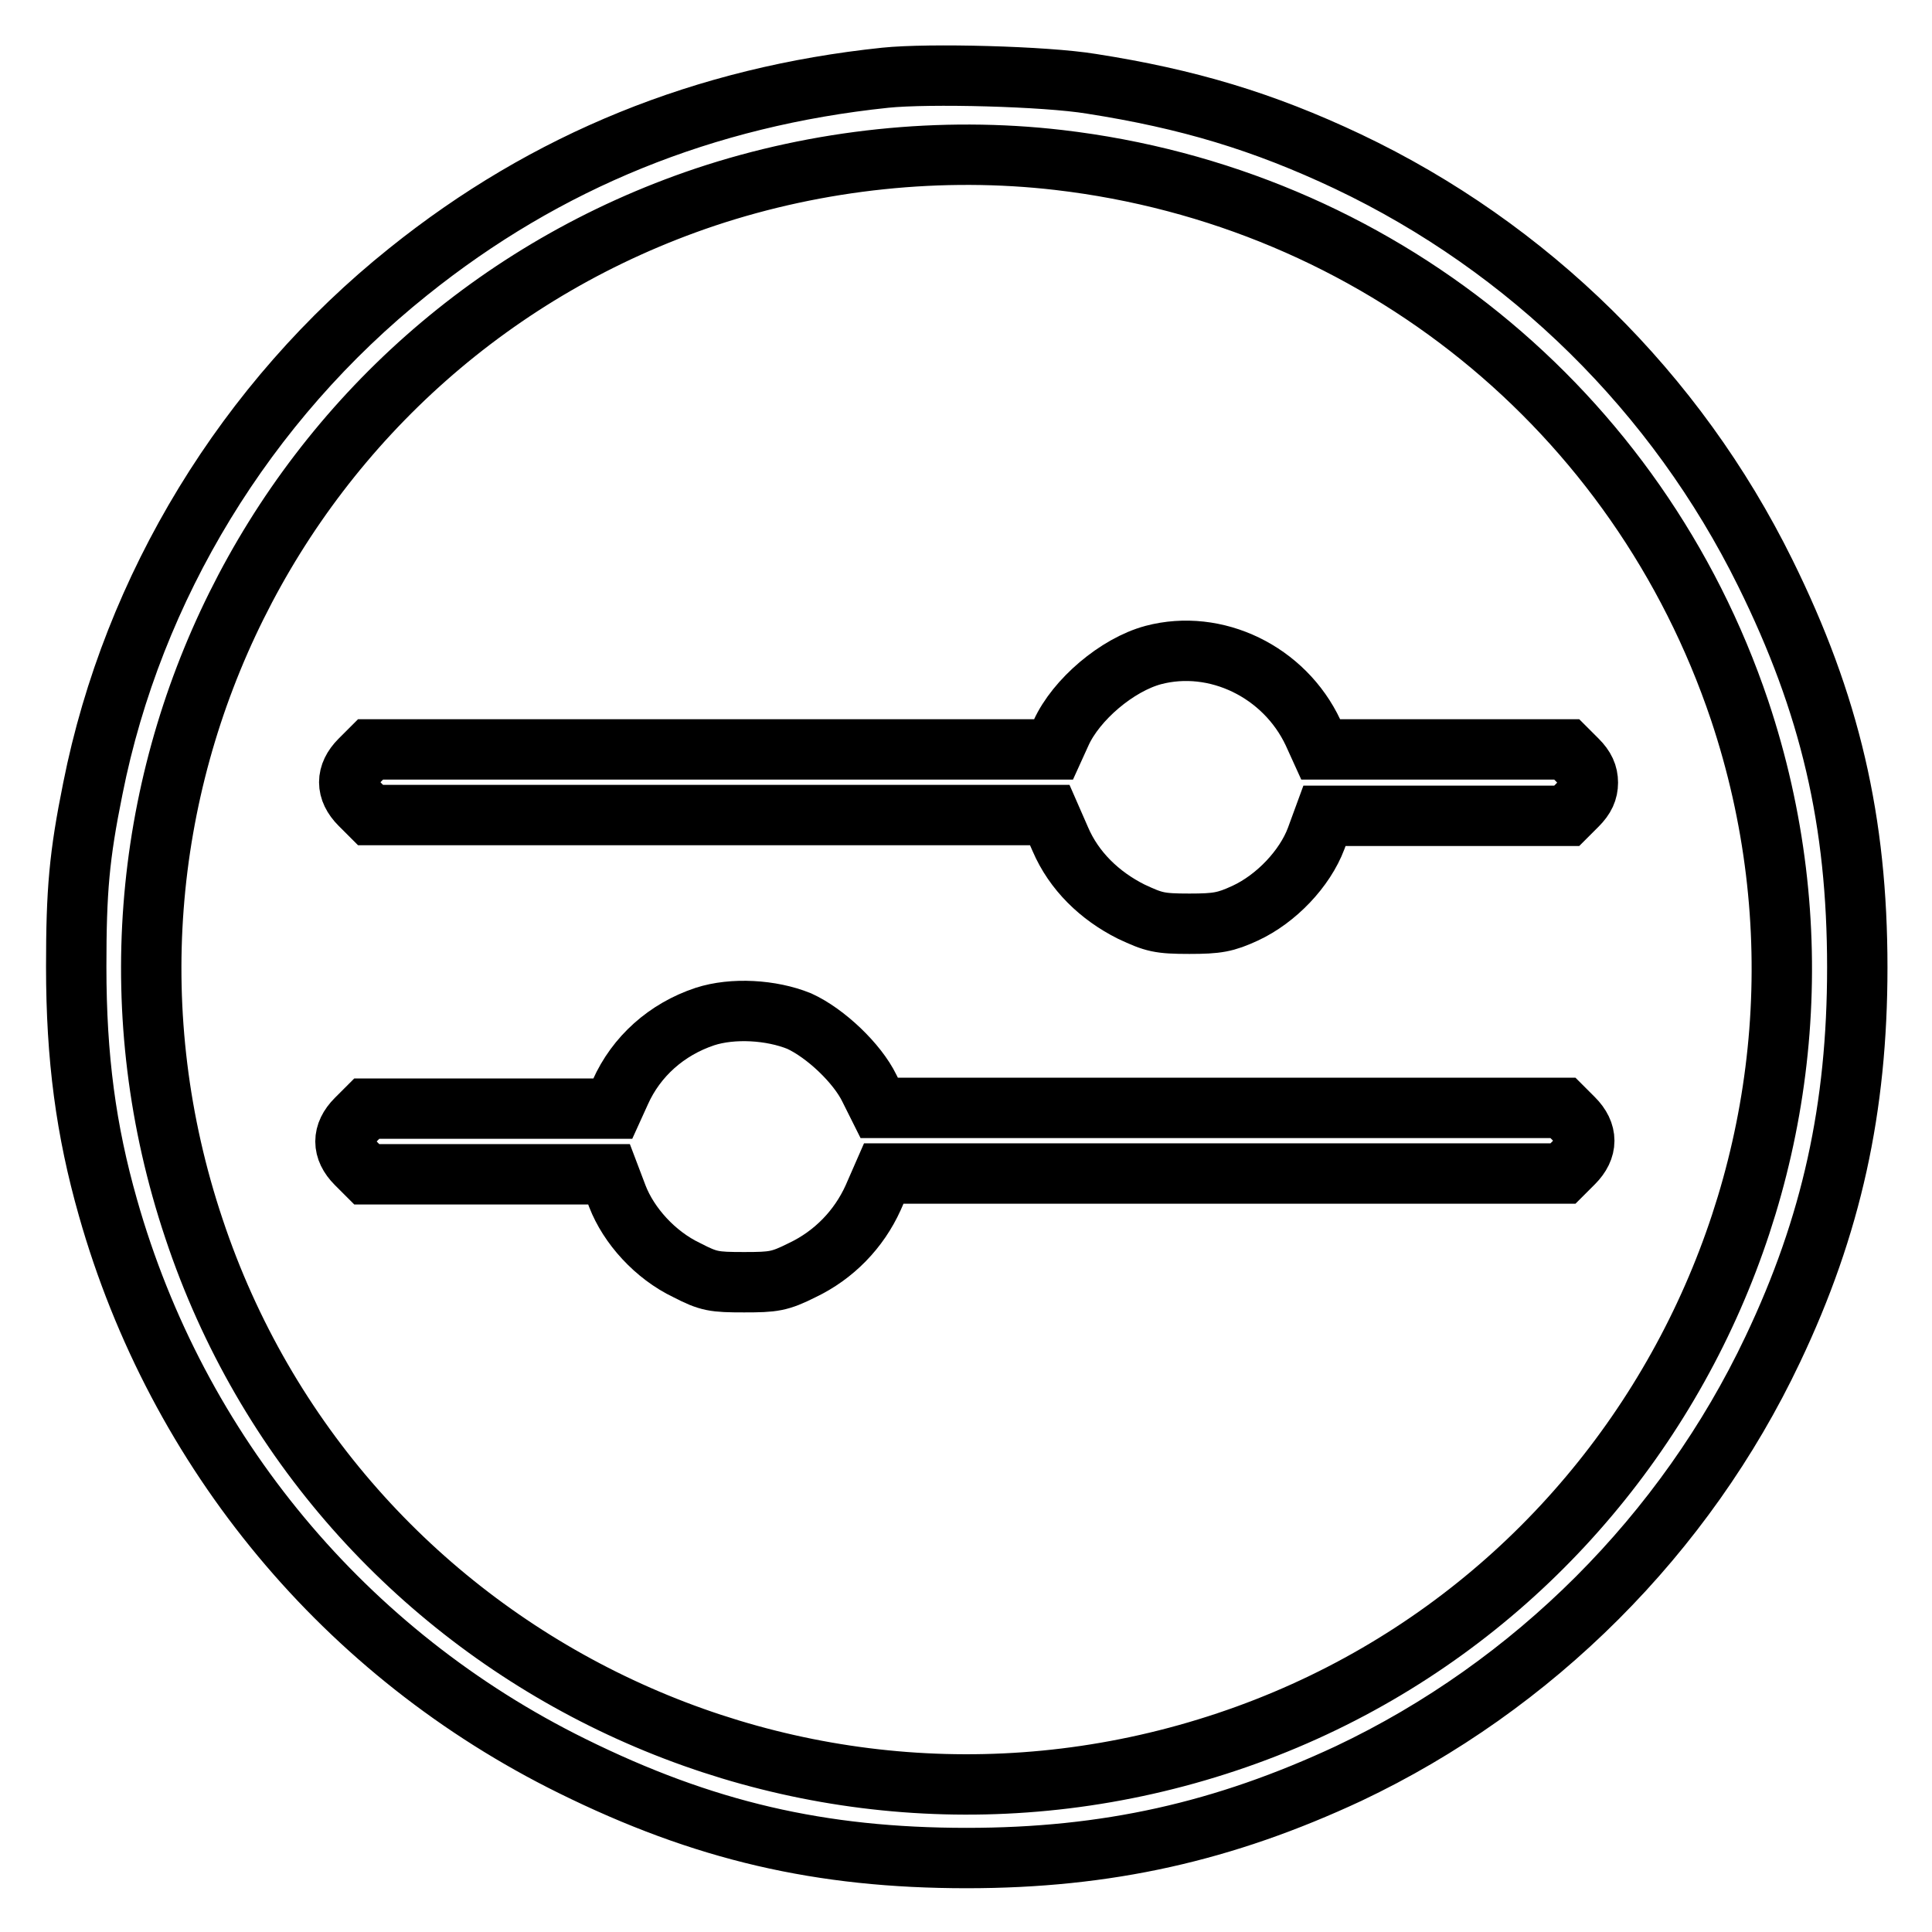
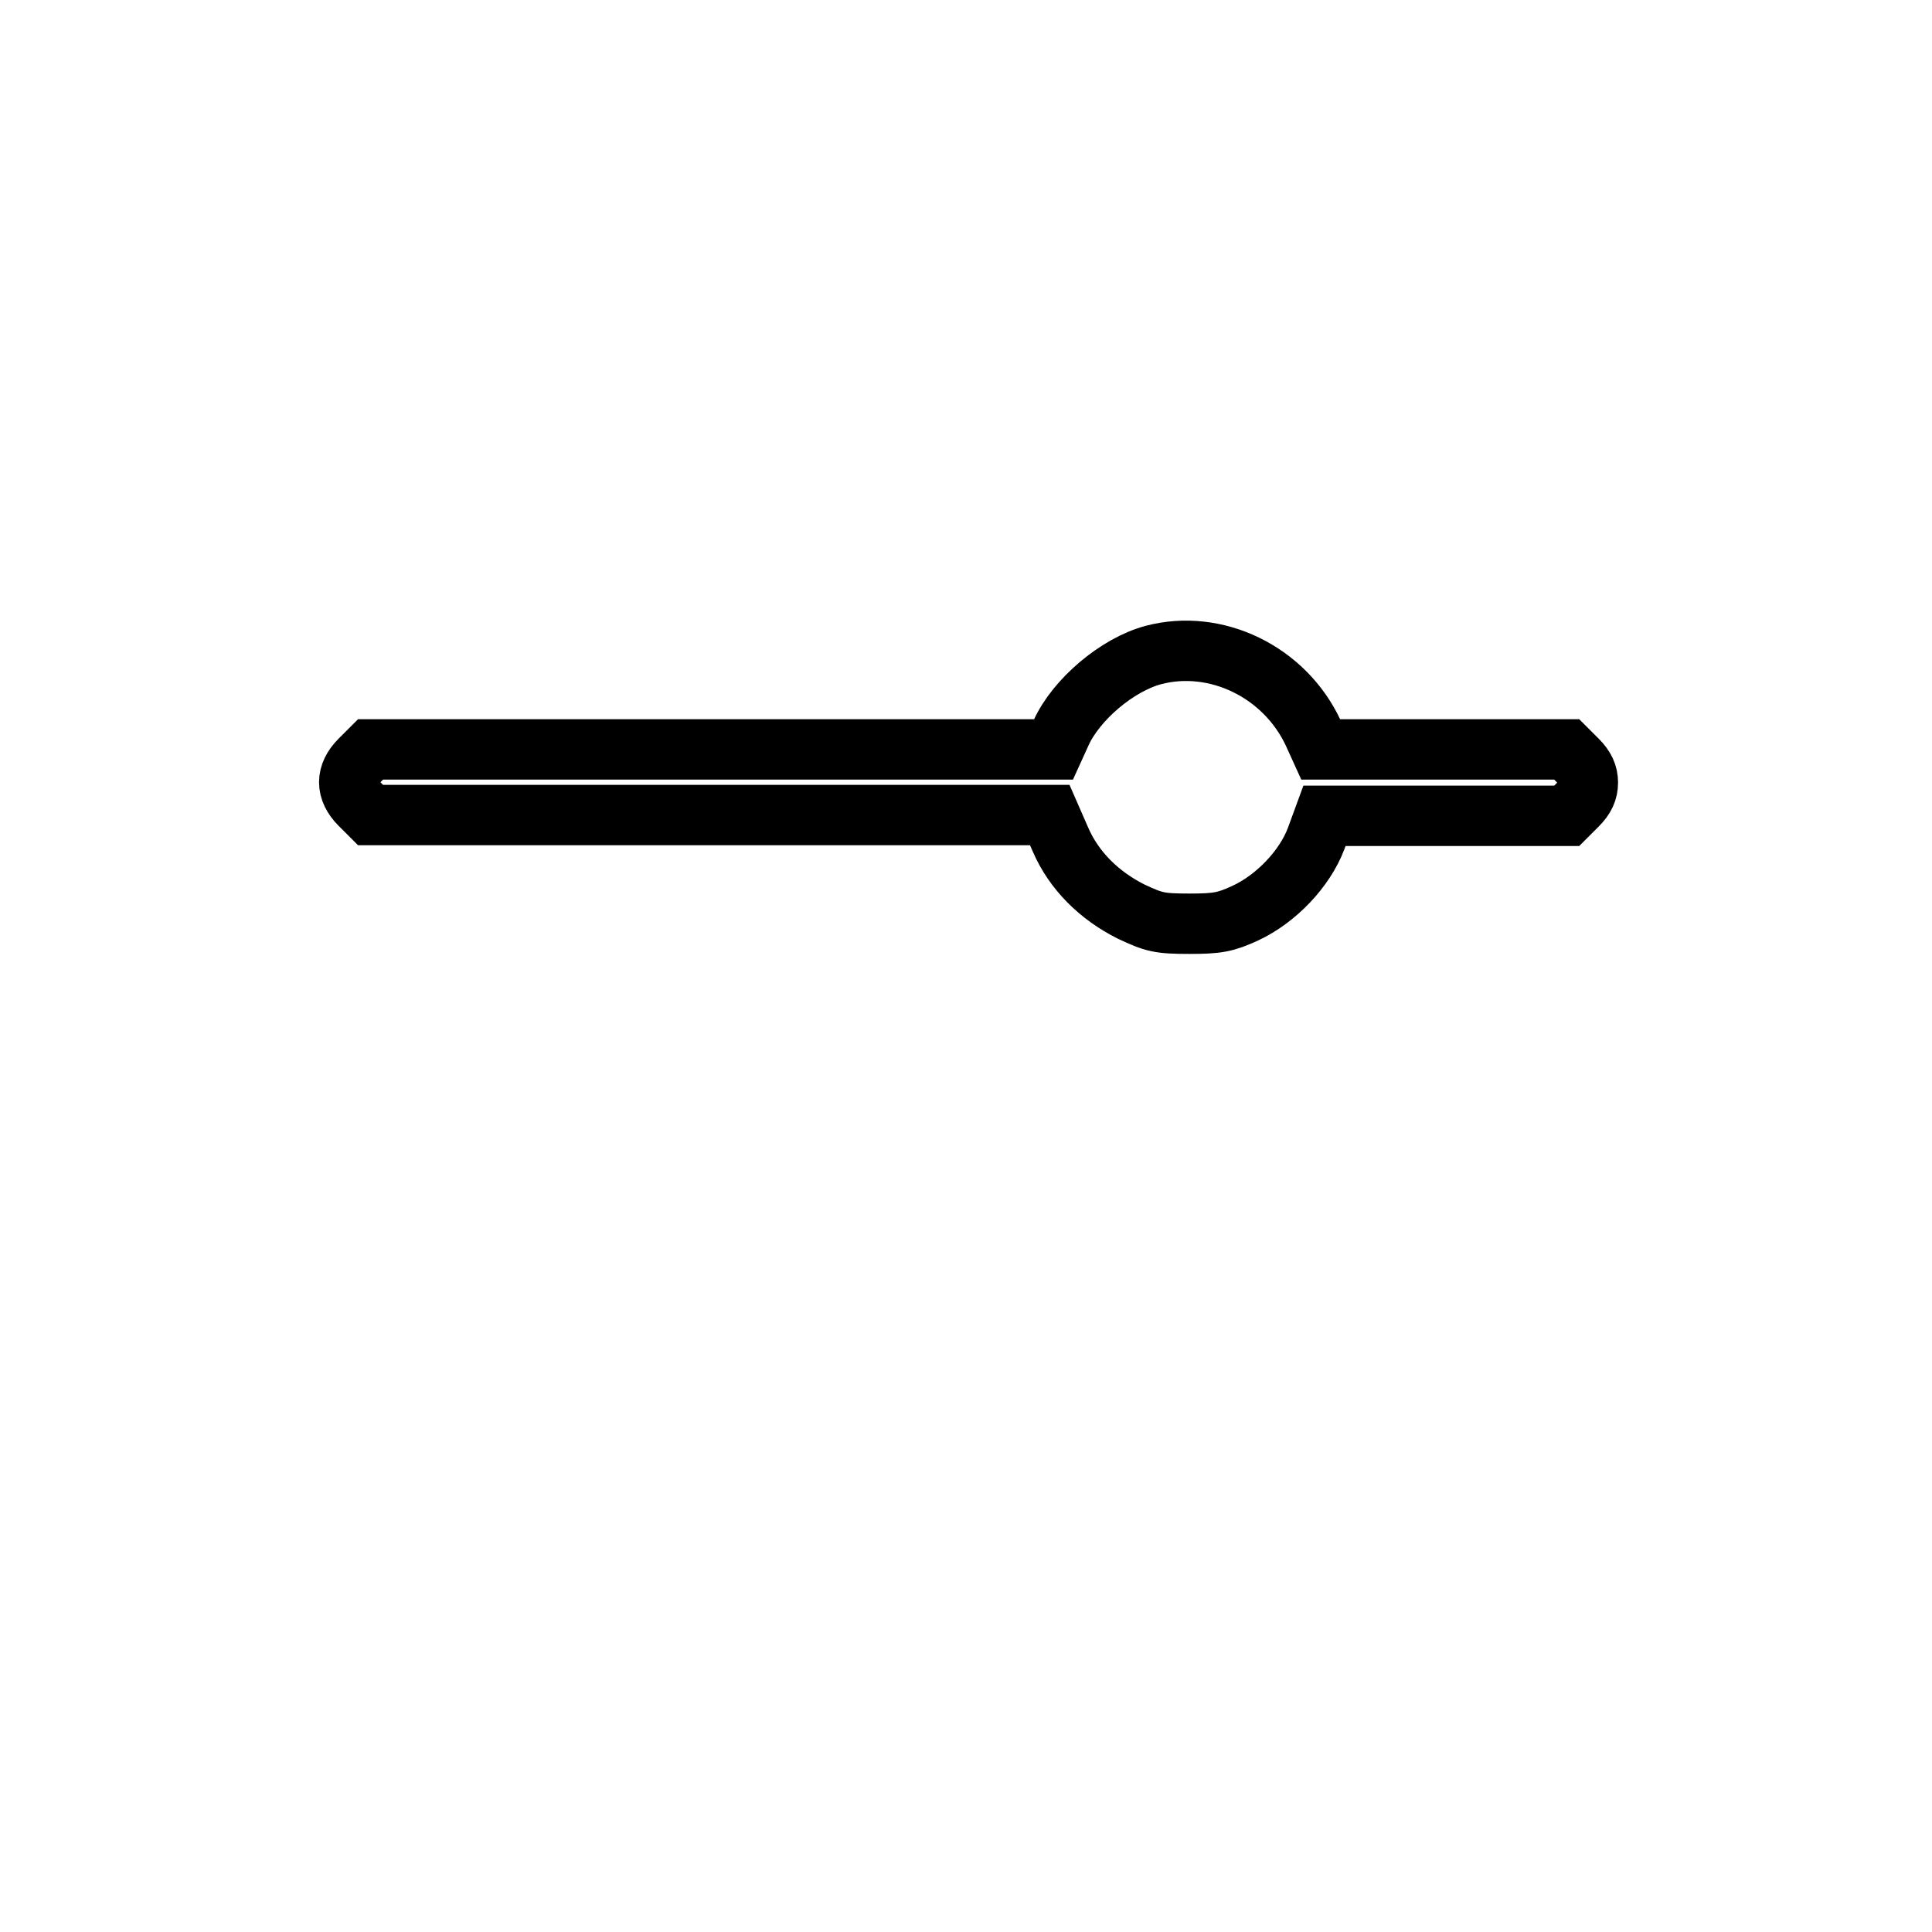
<svg xmlns="http://www.w3.org/2000/svg" version="1.1" x="0px" y="0px" viewBox="0 0 256 256" enable-background="new 0 0 256 256" xml:space="preserve">
  <g>
    <g>
      <g>
-         <path stroke-width="8" fill-opacity="0" stroke="#000000" d="M117.3,10.3c-23.9,2.5-44.9,11-63.2,25.7c-21.5,17.2-36.5,41.8-41.8,68.5c-1.8,8.9-2.2,13.5-2.2,23.6c0,12.1,1.3,21.7,4.2,31.9c9.2,32.5,31.5,59.2,61.5,74c17.4,8.6,32.9,12.2,52.3,12.2c18.6,0,34.1-3.5,50.6-11.2c24.5-11.6,44.6-31.7,56.2-56.2c7.8-16.4,11.2-32,11.2-50.6c0-19.4-3.6-34.9-12.2-52.3c-11.8-23.9-31.3-43.1-55.3-54.5c-11.2-5.3-21.2-8.3-34-10.3C138.5,10.1,123.1,9.7,117.3,10.3z M140.3,21.2c42,4.9,76.8,33.1,90.2,72.9c18.9,56.5-11.6,117.9-67.9,136.7c-56.8,19-118.1-11.5-136.9-68C6.7,106.1,37.1,45,93.5,26.1C108.5,21.1,124.8,19.4,140.3,21.2z" />
        <path stroke-width="8" fill-opacity="0" stroke="#000000" d="M152.8,86.8c-4.8,1.3-10.2,5.9-12.2,10.3l-1,2.2H94.4H49.1l-1.4,1.4c-1.9,1.9-1.9,4,0,5.9l1.4,1.4h45h45l1.4,3.2c1.8,4.2,5.2,7.5,9.4,9.6c3,1.4,3.7,1.6,7.7,1.6c3.7,0,4.8-0.2,7.4-1.4c4.1-1.9,7.9-5.9,9.4-9.9l1.1-3h16h16.1l1.4-1.4c1-1,1.4-1.9,1.4-3c0-1.1-0.4-2-1.4-3l-1.4-1.4h-16.3h-16.3l-1-2.2C170.2,89,161.1,84.6,152.8,86.8z" />
-         <path stroke-width="8" fill-opacity="0" stroke="#000000" d="M93.4,134.7c-5.1,1.7-9.1,5.3-11.2,10l-1,2.2H64.9H48.6l-1.4,1.4c-1.9,1.9-1.9,4,0,5.9l1.4,1.4h16.1h16l1.1,2.9c1.5,3.9,5,7.8,9.2,9.8c2.9,1.5,3.6,1.6,7.6,1.6c3.9,0,4.7-0.1,7.7-1.6c4.2-2,7.5-5.4,9.4-9.6l1.4-3.2h45h45l1.4-1.4c1.9-1.9,1.9-4,0-5.9l-1.4-1.4h-45.3h-45.3l-1.3-2.6c-1.6-3.3-5.8-7.3-9.3-8.9C102.2,133.8,97.1,133.5,93.4,134.7z" />
      </g>
    </g>
  </g>
</svg>